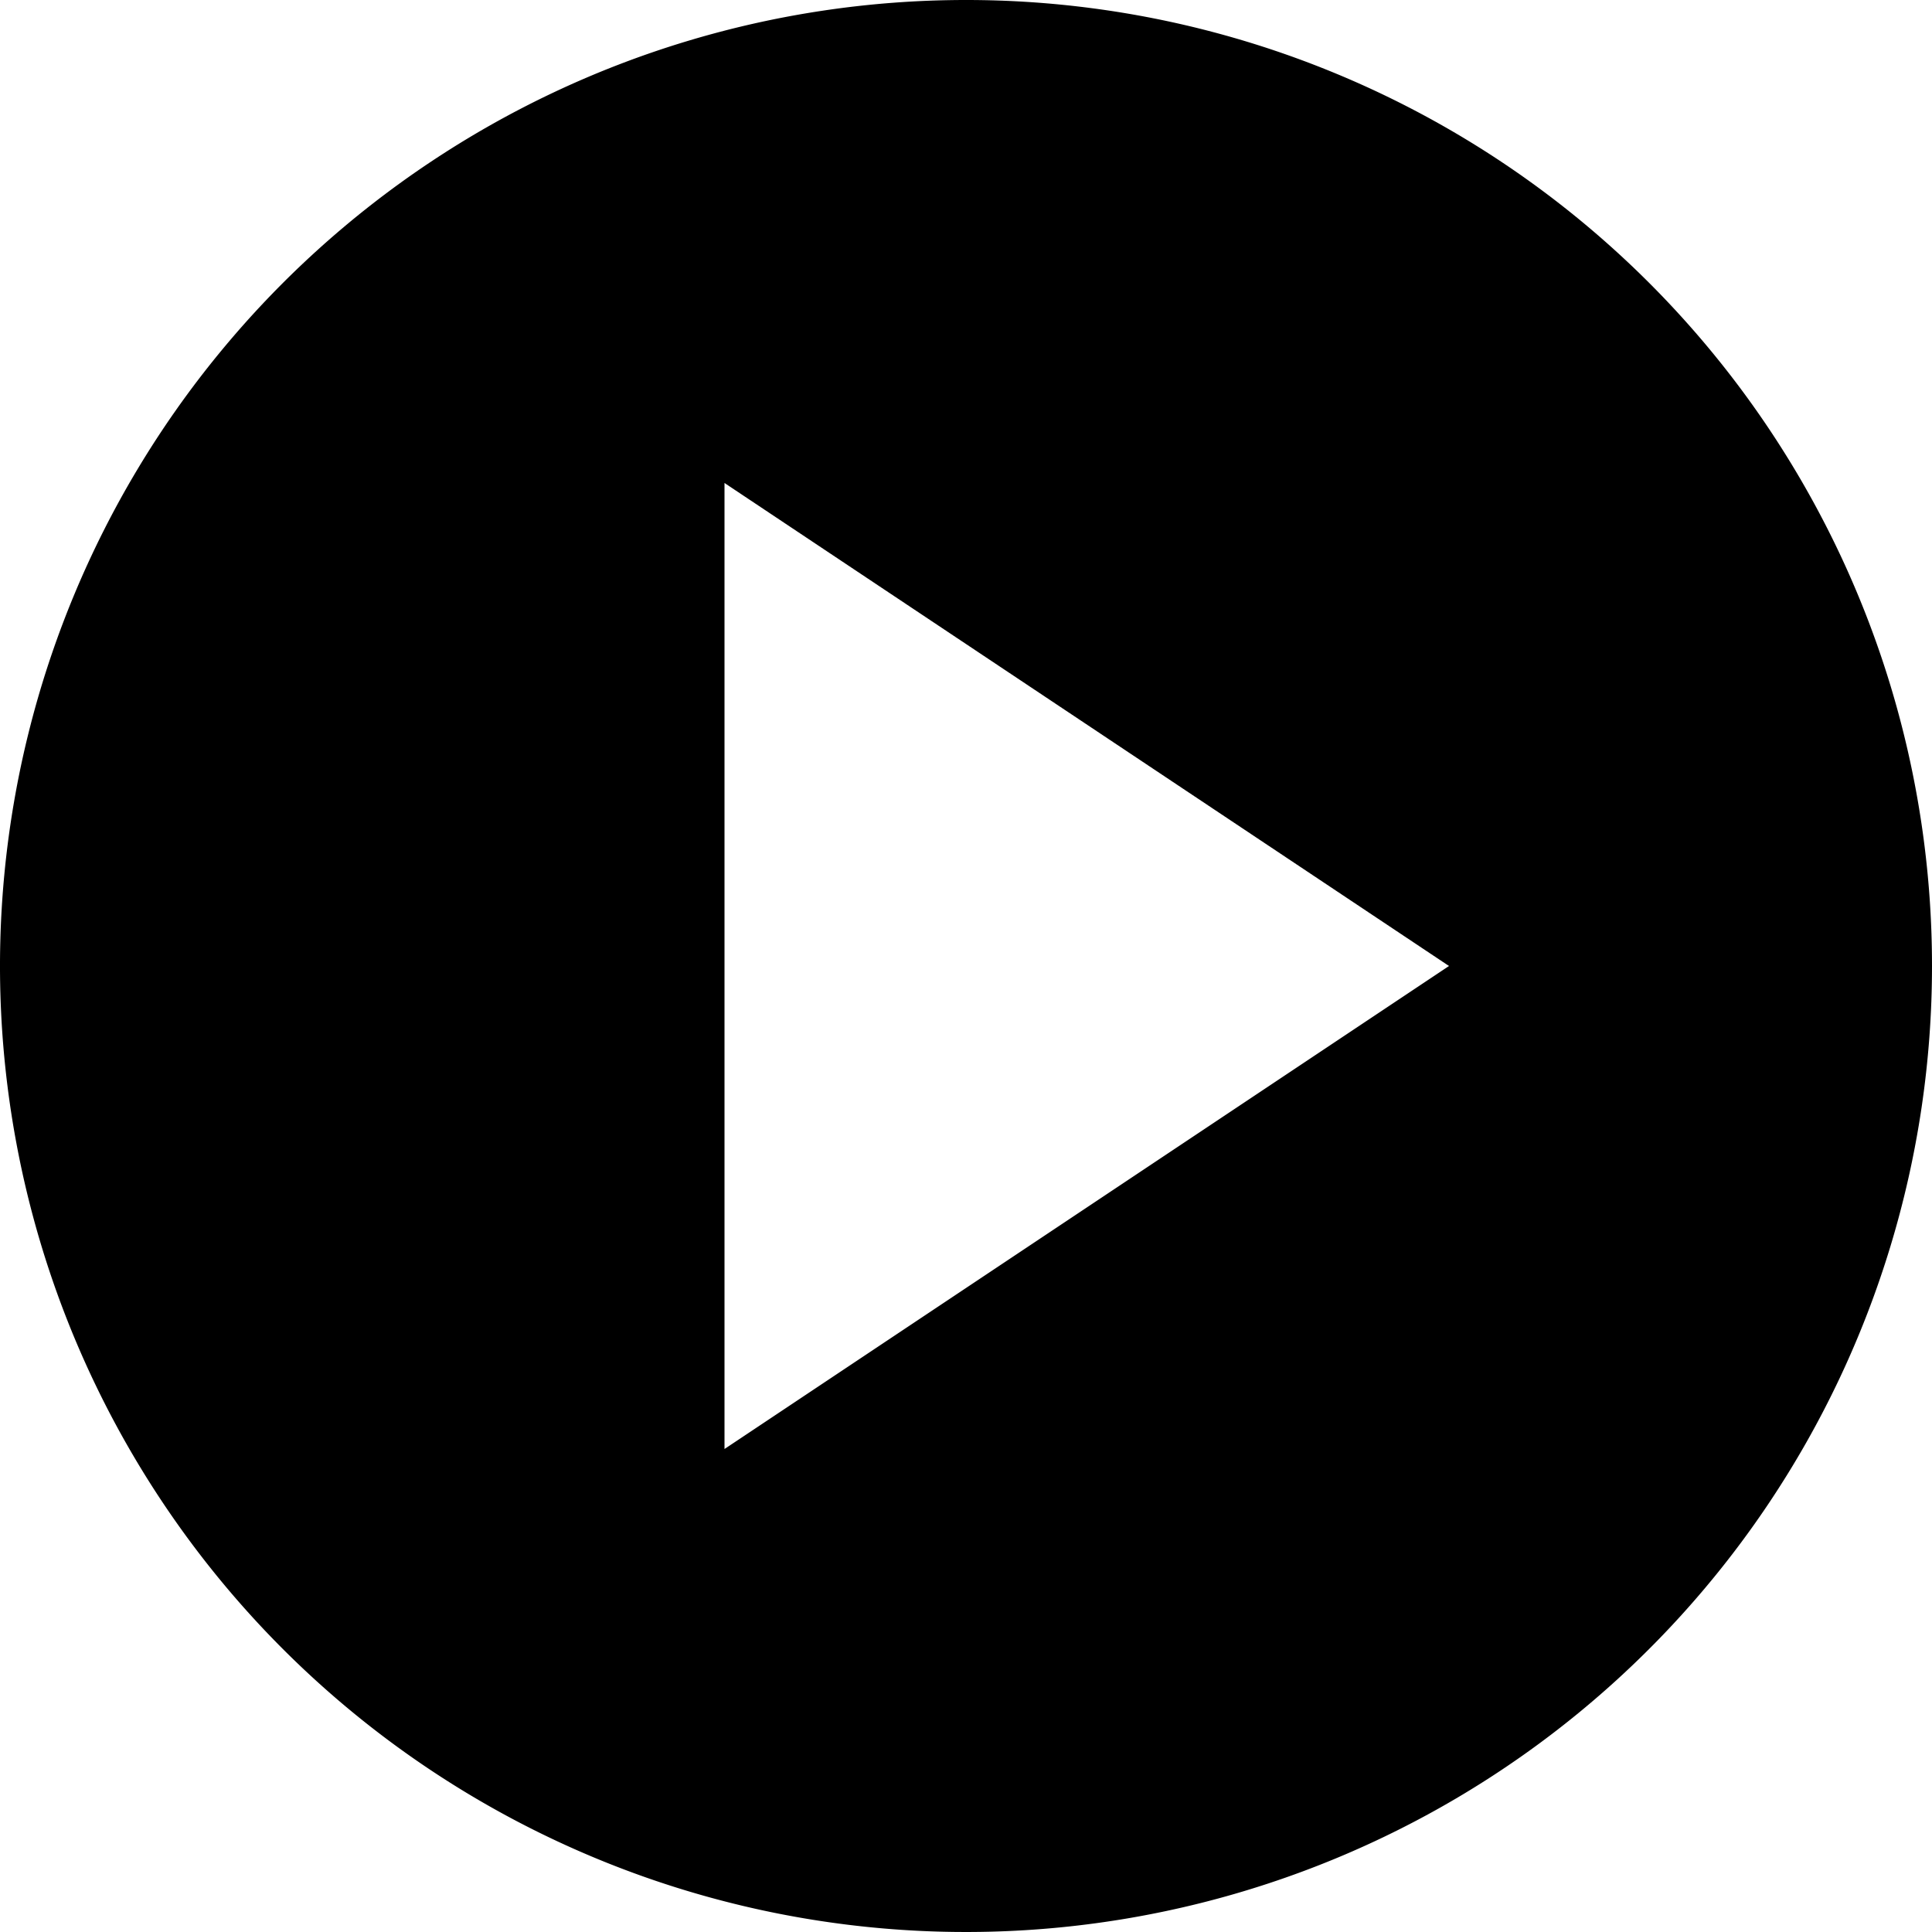
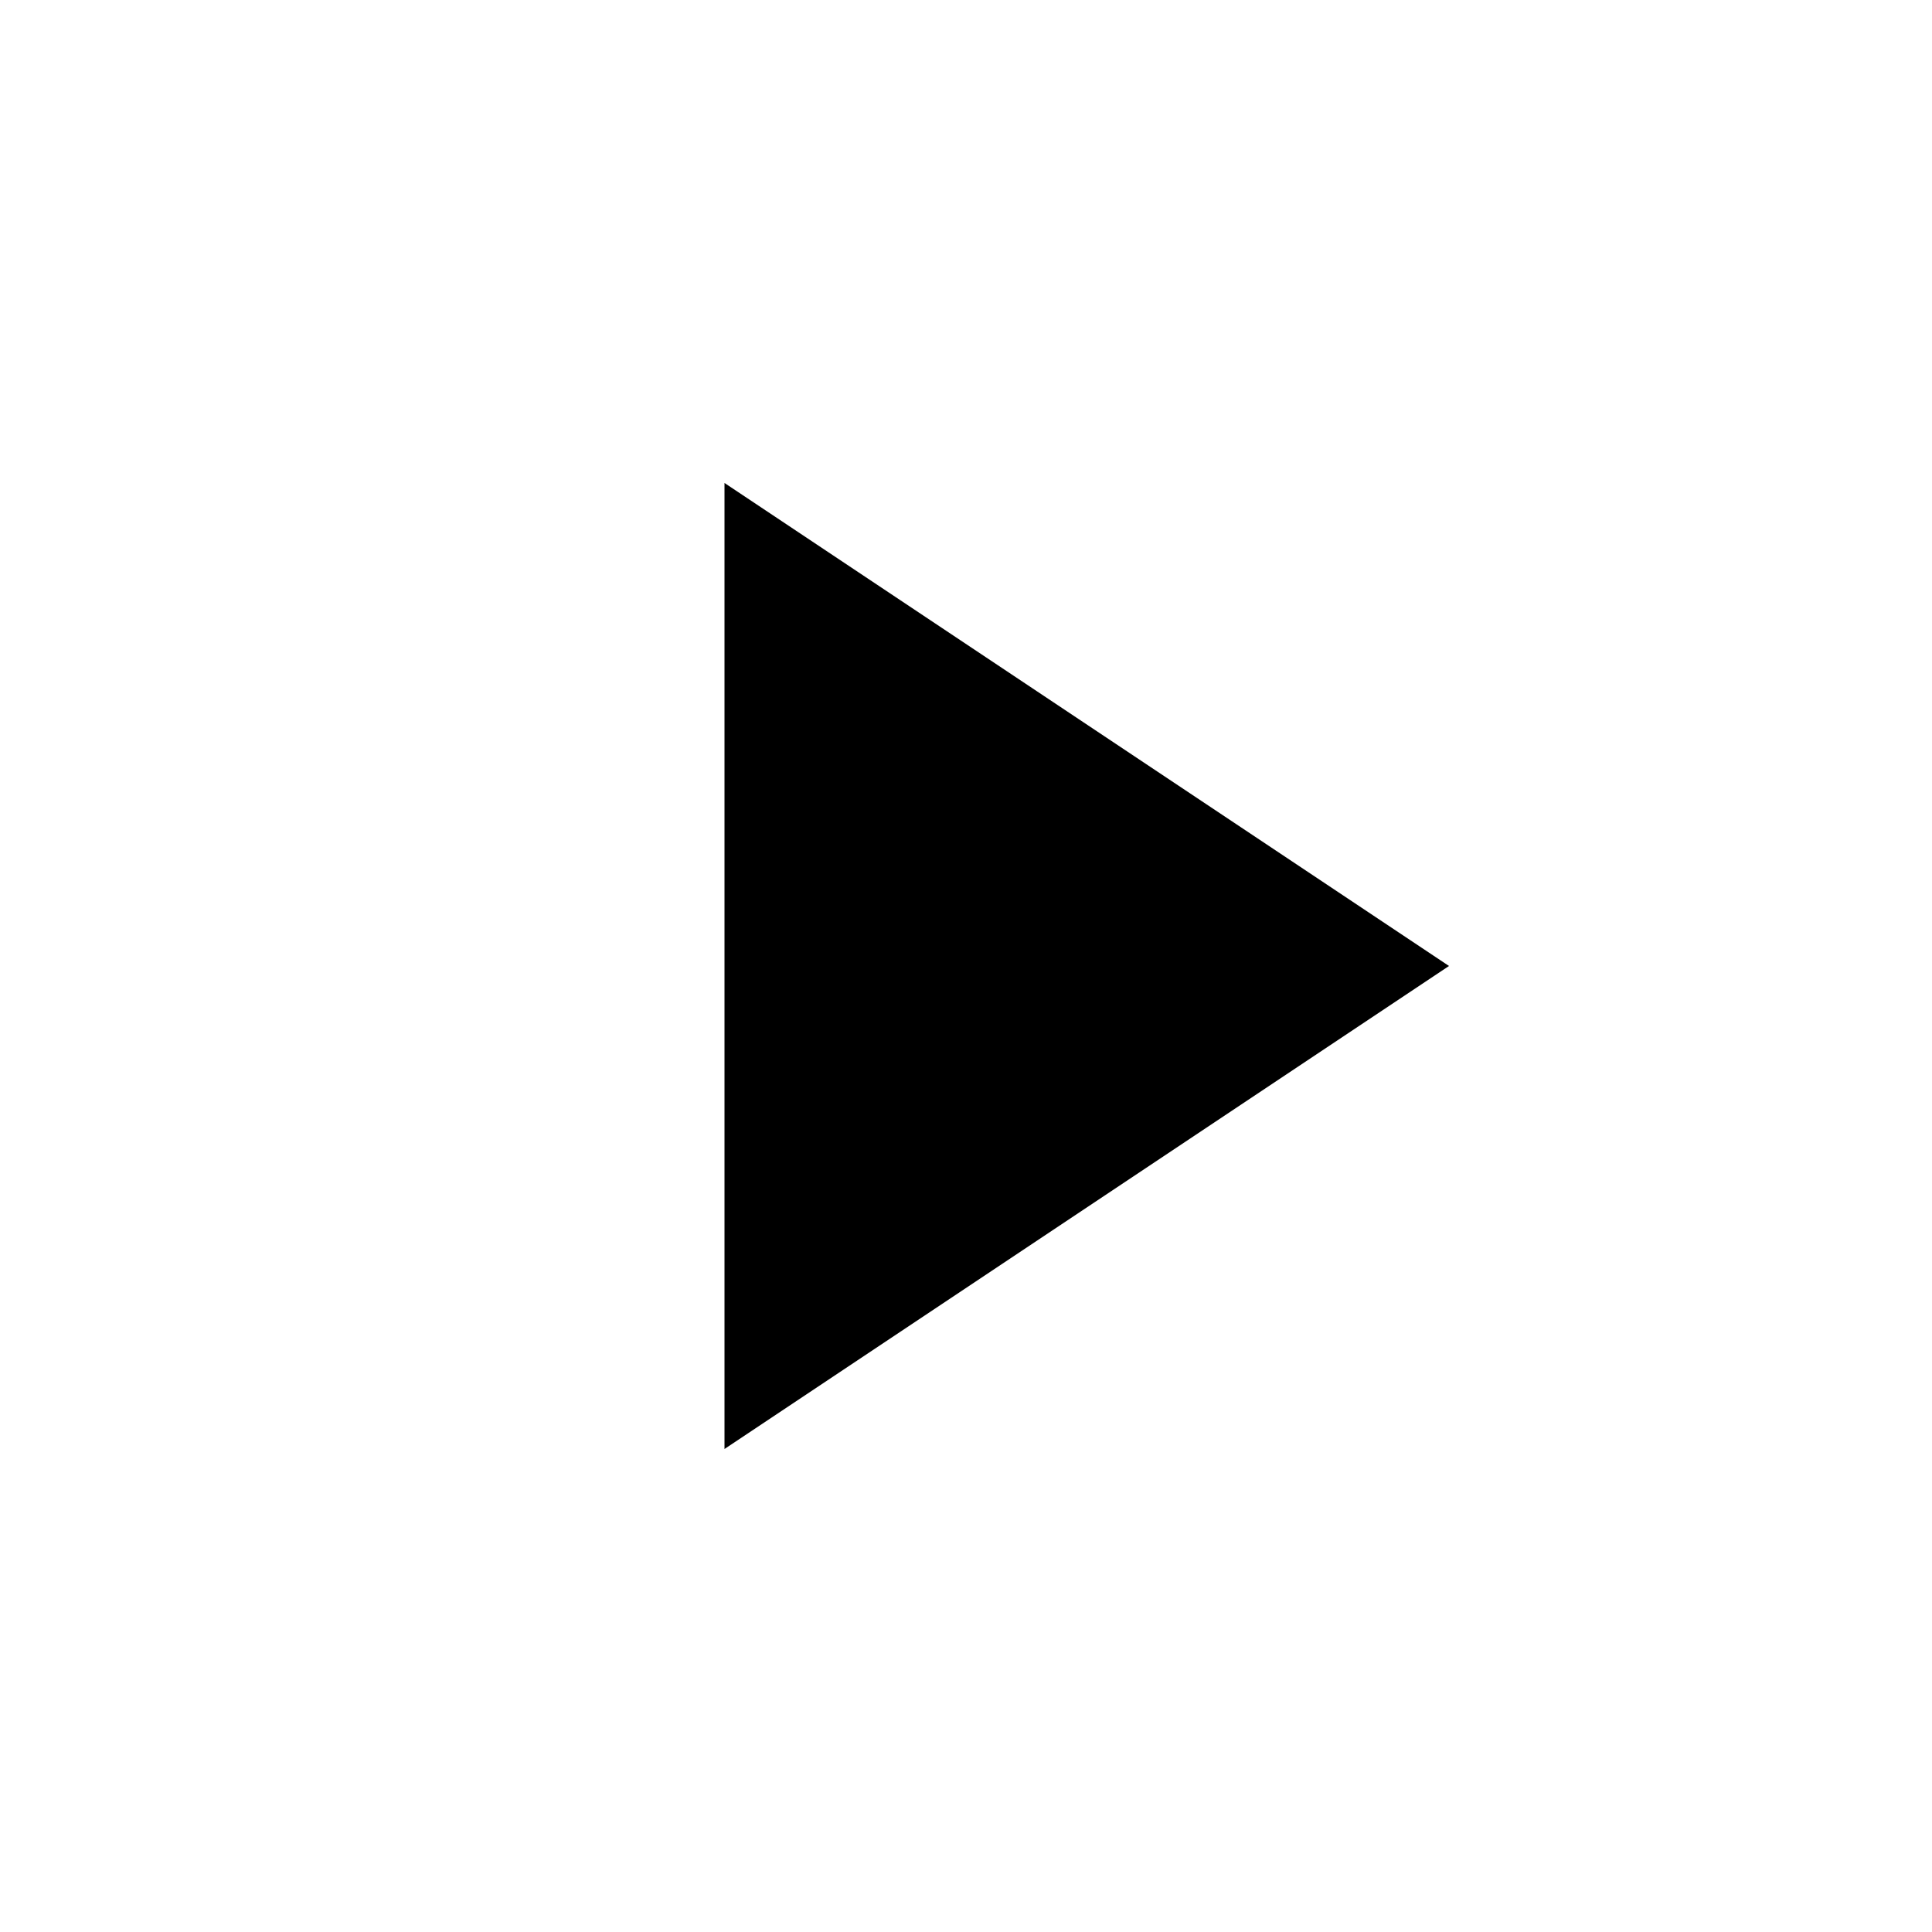
<svg xmlns="http://www.w3.org/2000/svg" width="67" height="67" viewBox="0 0 67 67">
-   <path d="M33.5,0A33.5,33.5,0,1,0,67,33.5,33.491,33.491,0,0,0,33.5,0ZM25.125,16.75,50.25,33.5,25.125,50.25Z" />
+   <path d="M33.5,0ZM25.125,16.75,50.25,33.5,25.125,50.25Z" />
</svg>